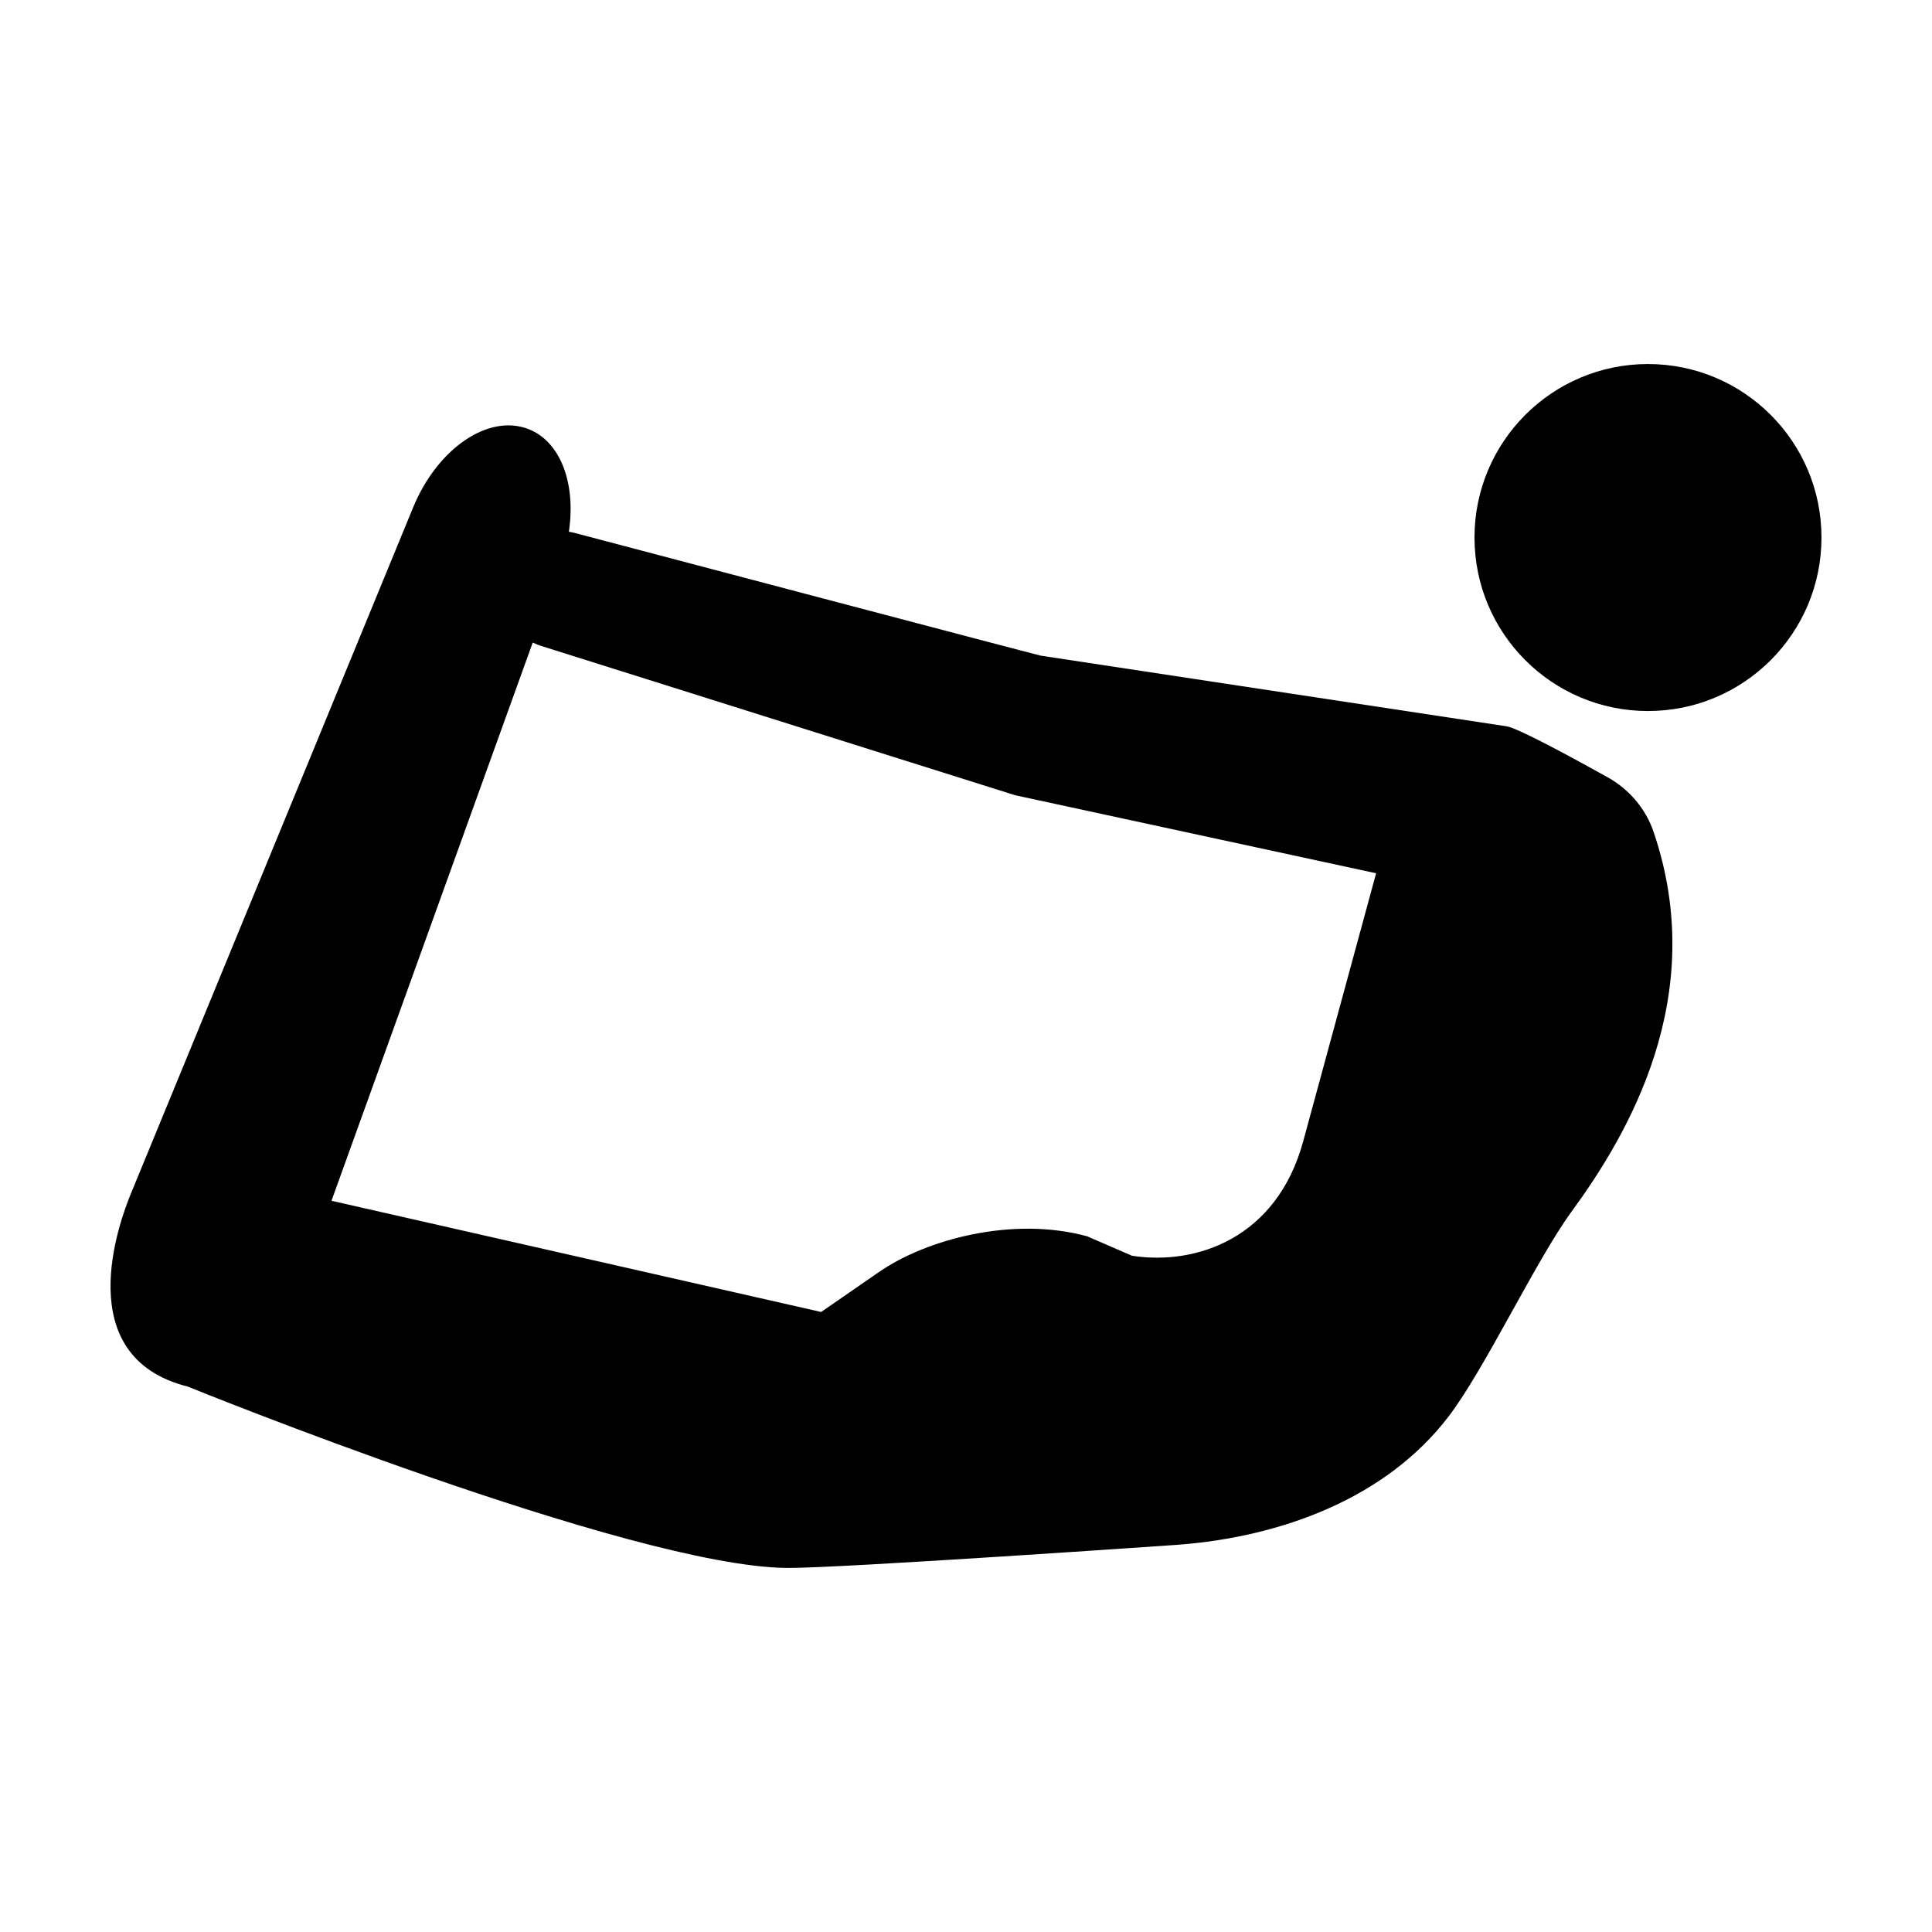
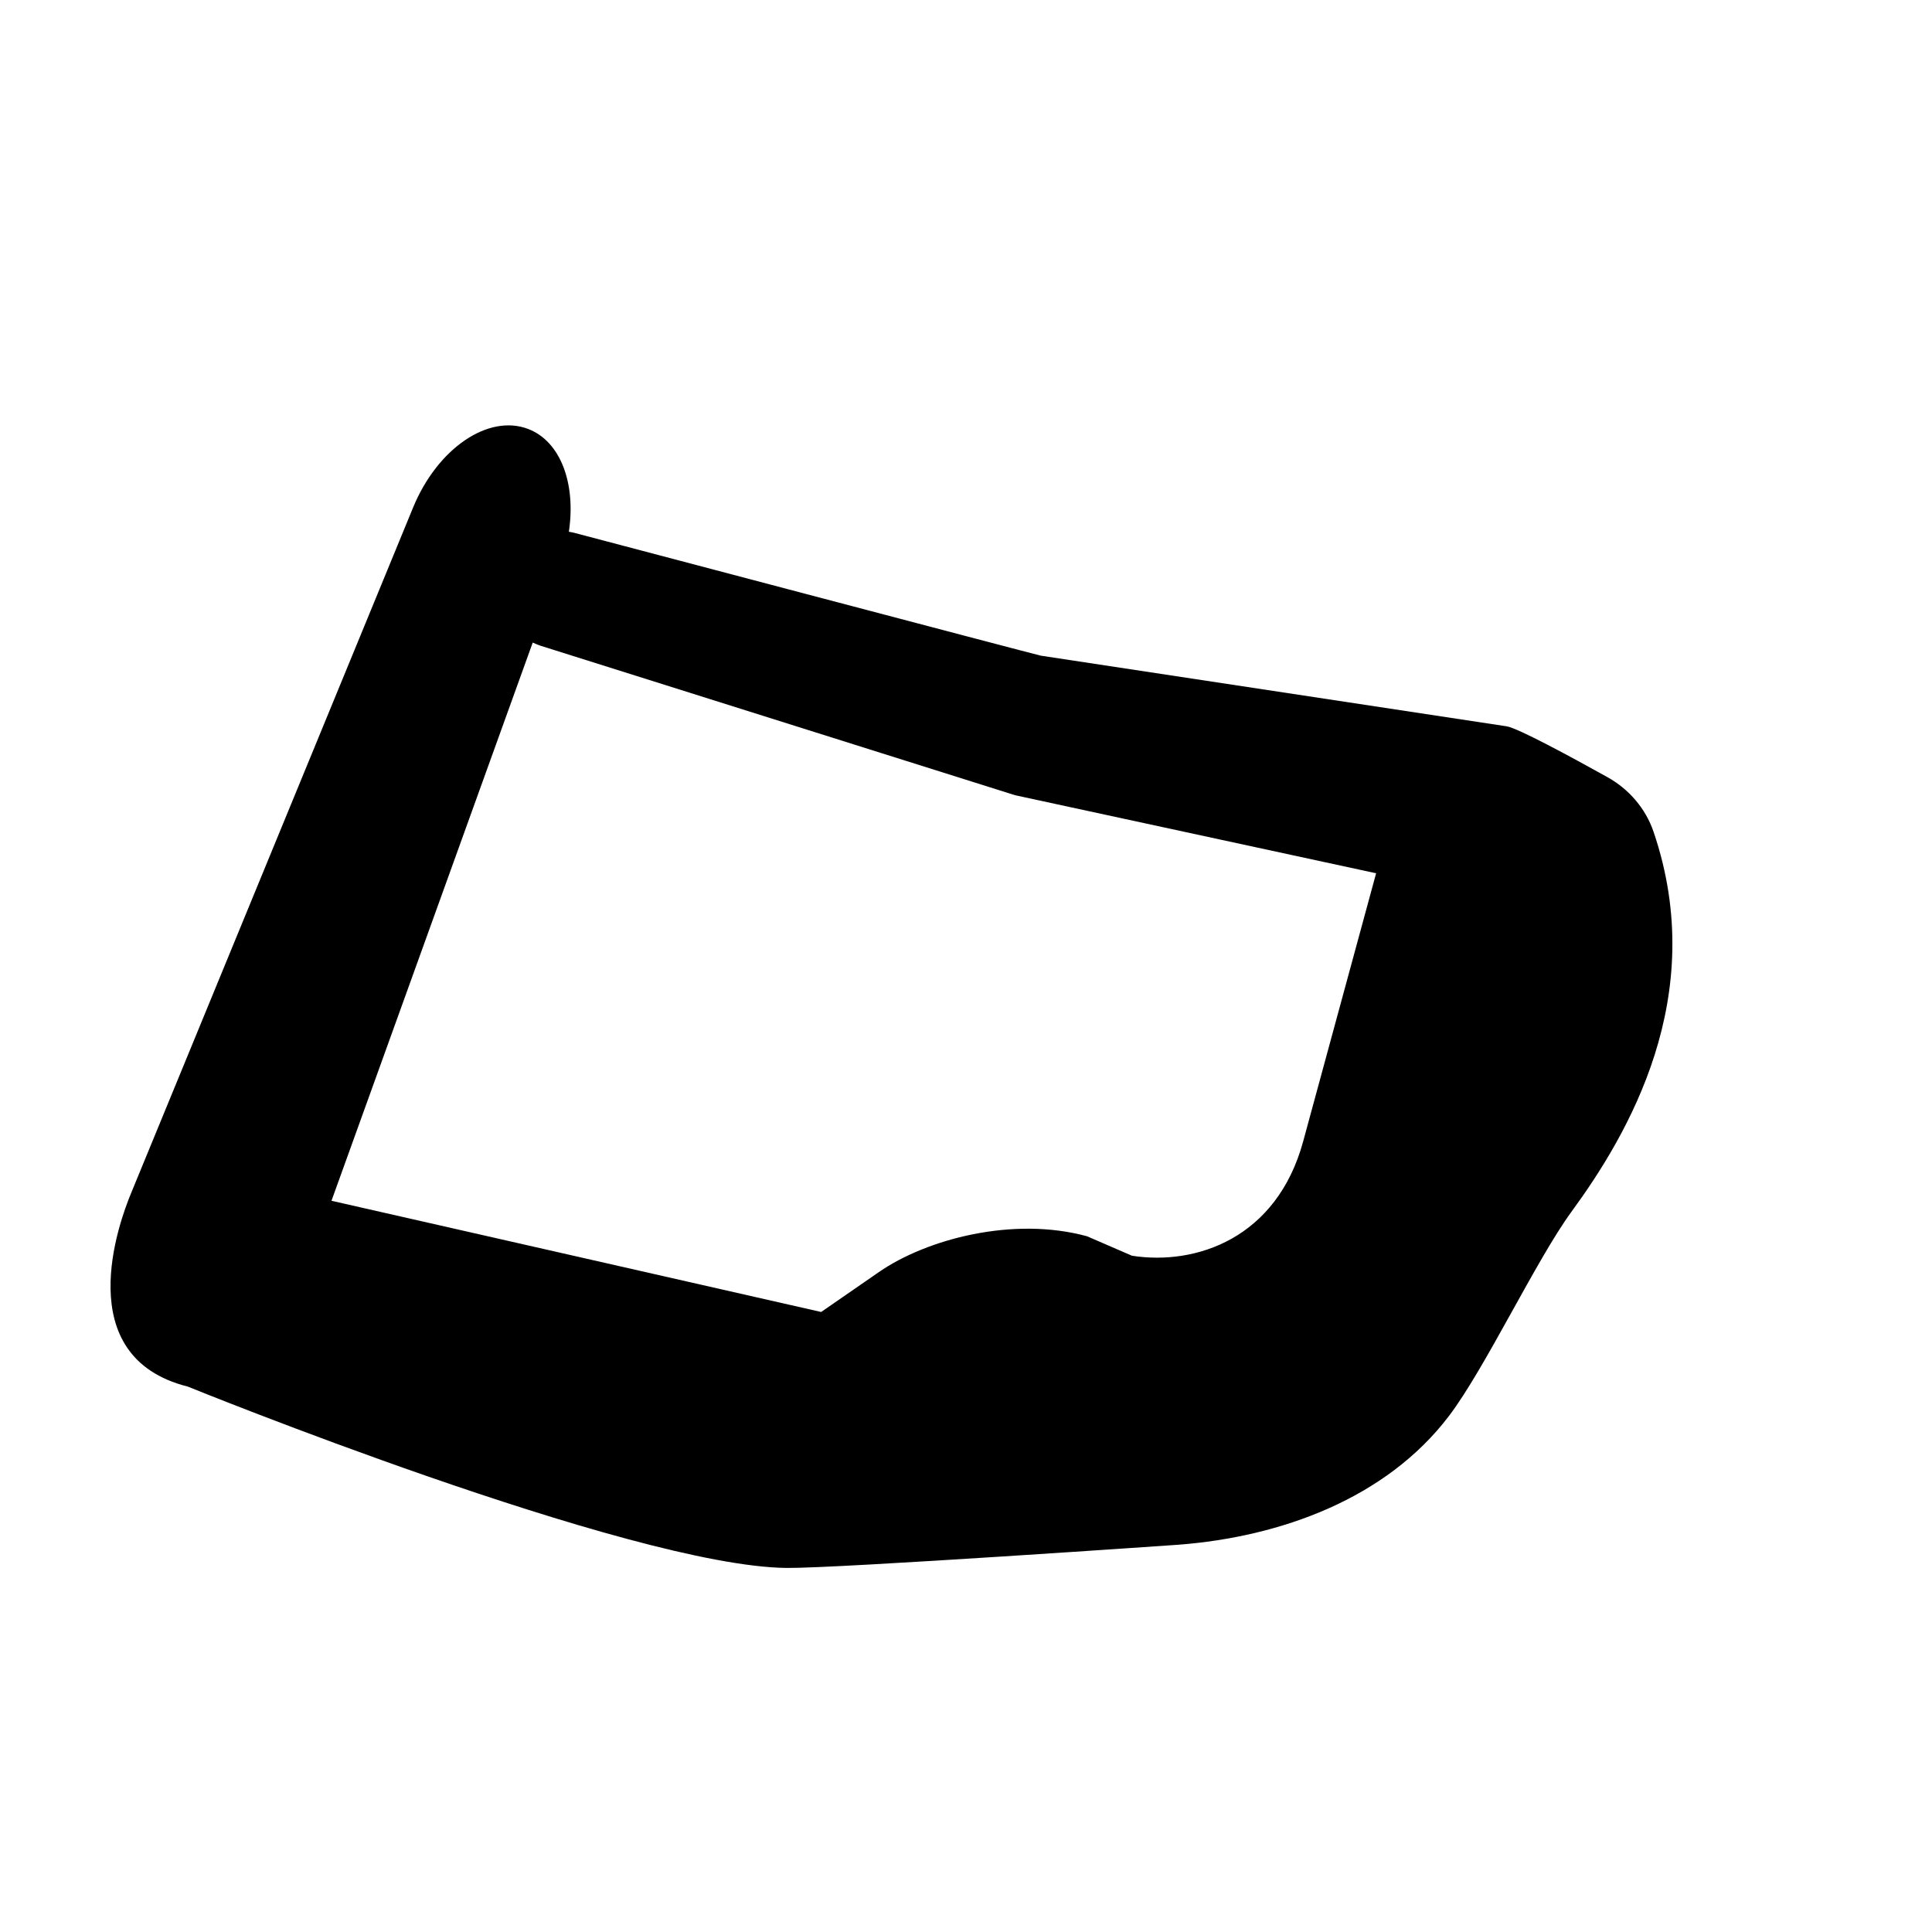
<svg xmlns="http://www.w3.org/2000/svg" fill="#000000" width="800px" height="800px" version="1.1" viewBox="144 144 512 512">
  <g>
-     <path d="m626.71 286.45c0 25.395-20.582 45.98-45.977 45.98-25.391 0-45.977-20.586-45.977-45.98 0-25.391 20.586-45.977 45.977-45.977 25.395 0 45.977 20.586 45.977 45.977" />
    <path d="m582.21 364.43c-2.102-6.176-6.531-11.309-12.227-14.48-9.402-5.234-23.754-13.023-26.703-13.469-30.863-4.68-123.45-18.723-123.45-18.723-0.832-0.125-123.87-32.613-123.87-32.613-0.402-0.105-0.801-0.137-1.203-0.223 1.898-12.676-2.125-23.906-10.758-27.23-10.57-4.074-24.07 5.125-30.52 20.797l-74.805 181.87c-2.969 7.211-16.398 43.191 15.09 51.102 0 0 117.29 47.656 158.75 48.059 13.516 0.133 103.7-6.144 103.7-6.144 27.328-2.082 55.191-12.297 71.77-34.121 9.547-12.559 23.148-41.383 32.465-54.121 14.945-20.426 36.637-57.016 21.762-100.7zm-138.25 112.34-11.891-5.148c-19.539-5.332-42.461 0.719-55.133 9.477l-15.32 10.59-129.77-29.473 53.332-147.93c0.648 0.273 1.266 0.578 1.949 0.801 0 0 125.69 39.613 125.89 39.656l95.668 20.68s-14.496 53.316-19.34 71.086c-6.981 25.609-28.328 32.941-45.391 30.266z" />
  </g>
</svg>